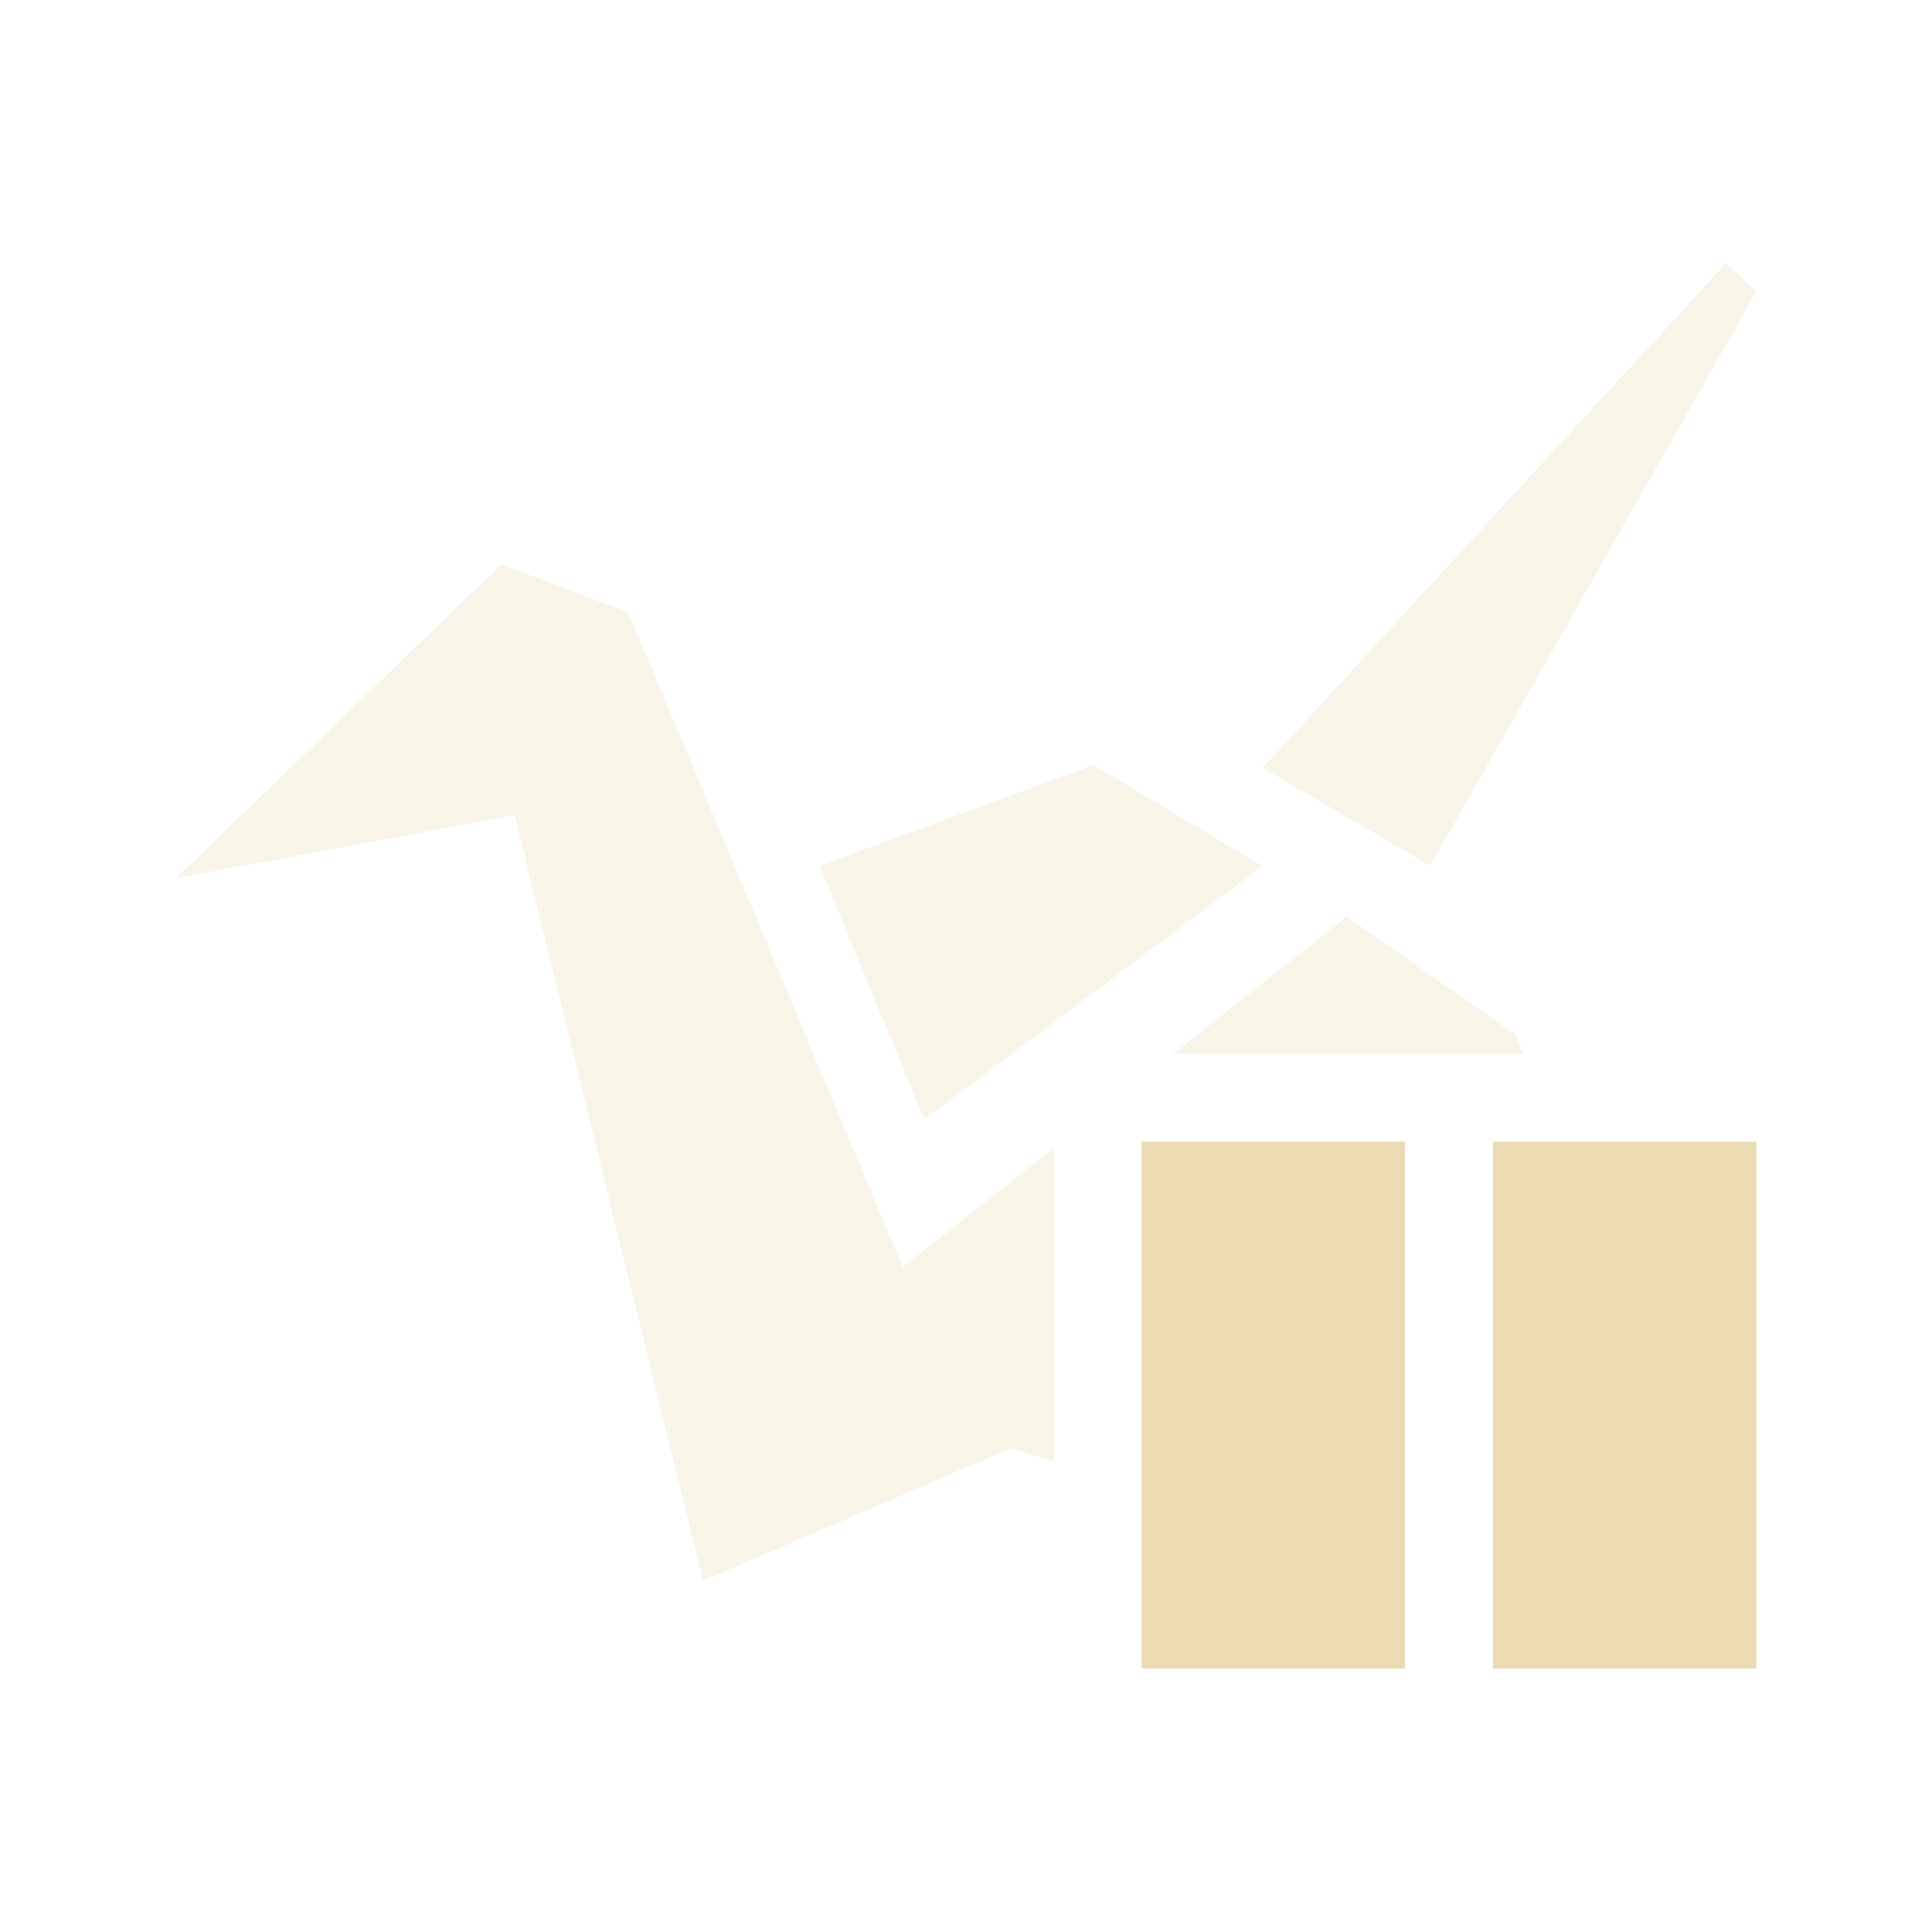
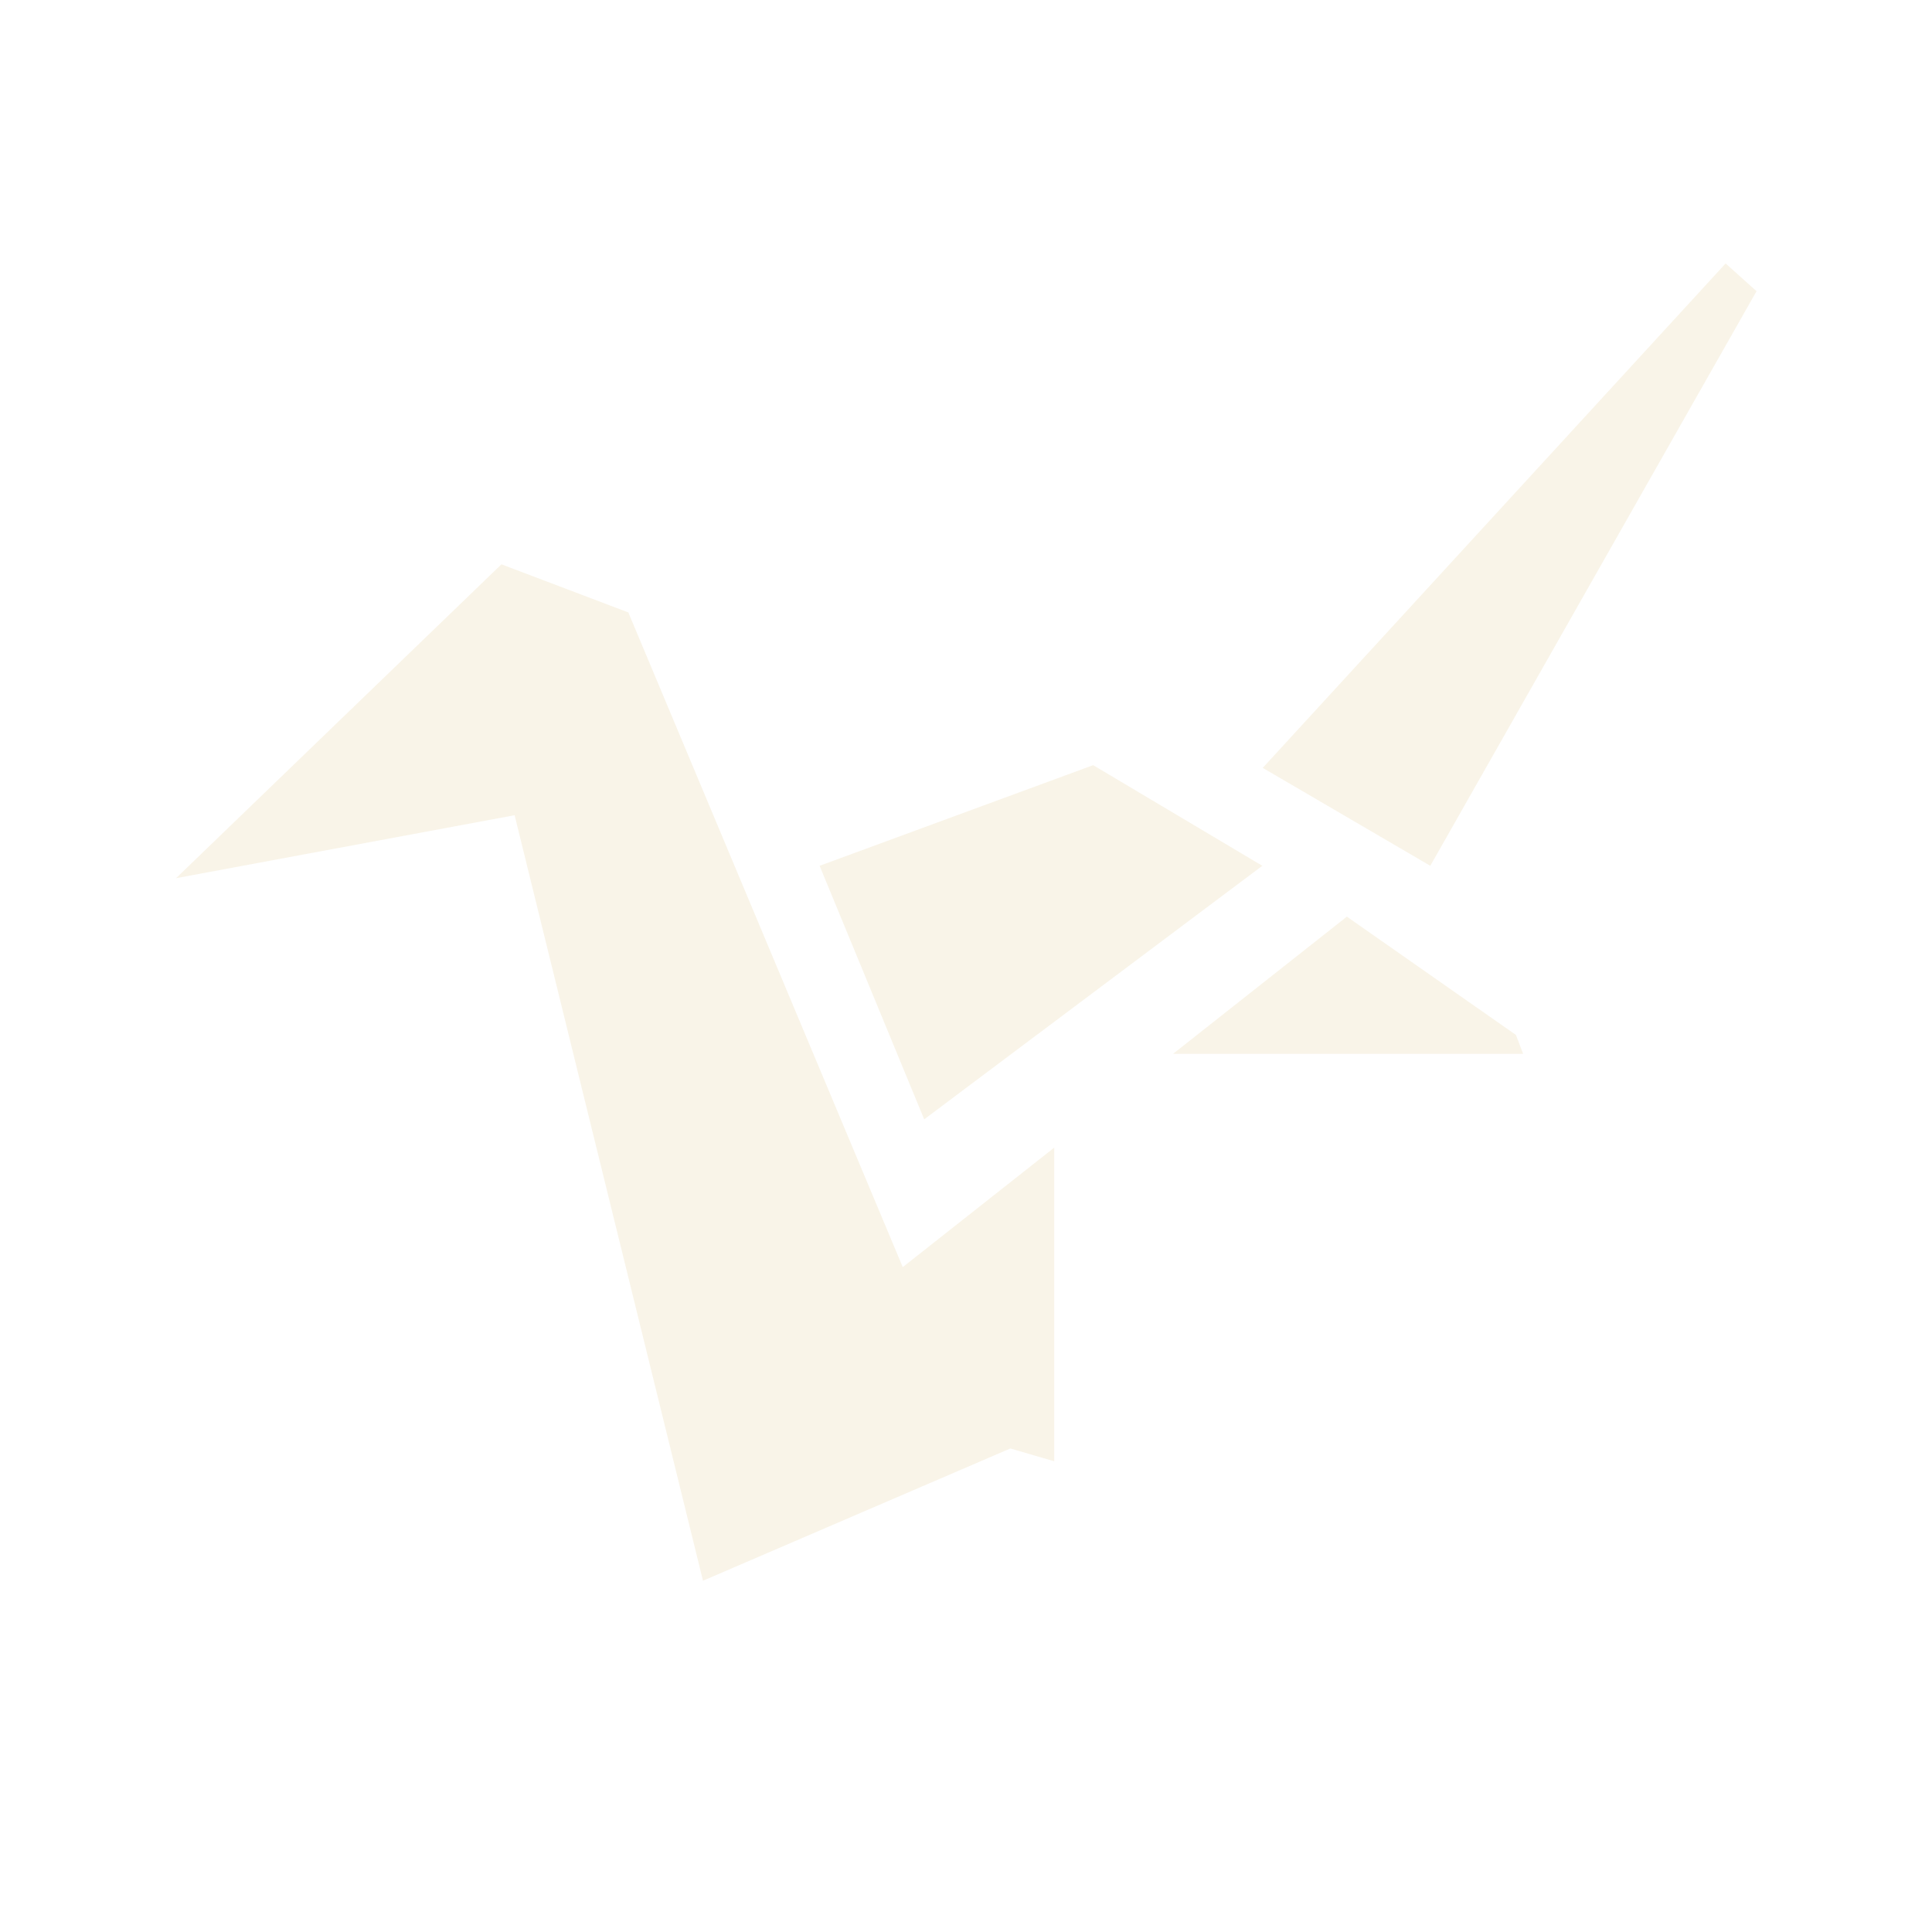
<svg xmlns="http://www.w3.org/2000/svg" width="22" height="22" version="1.1">
  <defs>
    <style id="current-color-scheme" type="text/css">.ColorScheme-Text { color:#ebdbb2; } .ColorScheme-Highlight { color:#458588; } .ColorScheme-NeutralText { color:#fe8019; } .ColorScheme-PositiveText { color:#689d6a; } .ColorScheme-NegativeText { color:#fb4934; }</style>
  </defs>
  <path class="ColorScheme-Text" d="m19.65 3-5.271 5.744 1.908 1.115 3.715-6.543zm-13.94 3.426-3.705 3.574 3.855-0.717 2.145 8.717 3.5-1.506 0.5 0.146v-3.572l-1.725 1.361-3.125-7.455zm6.738 2.287-3.115 1.146 1.191 2.887 3.85-2.887zm2.889 1.725-1.979 1.562h3.986l-0.082-0.215z" fill="currentColor" opacity=".3" />
-   <path class="ColorScheme-Text" d="m13 13v6h3v-6zm4 0v6h3v-6z" fill="currentColor" />
</svg>